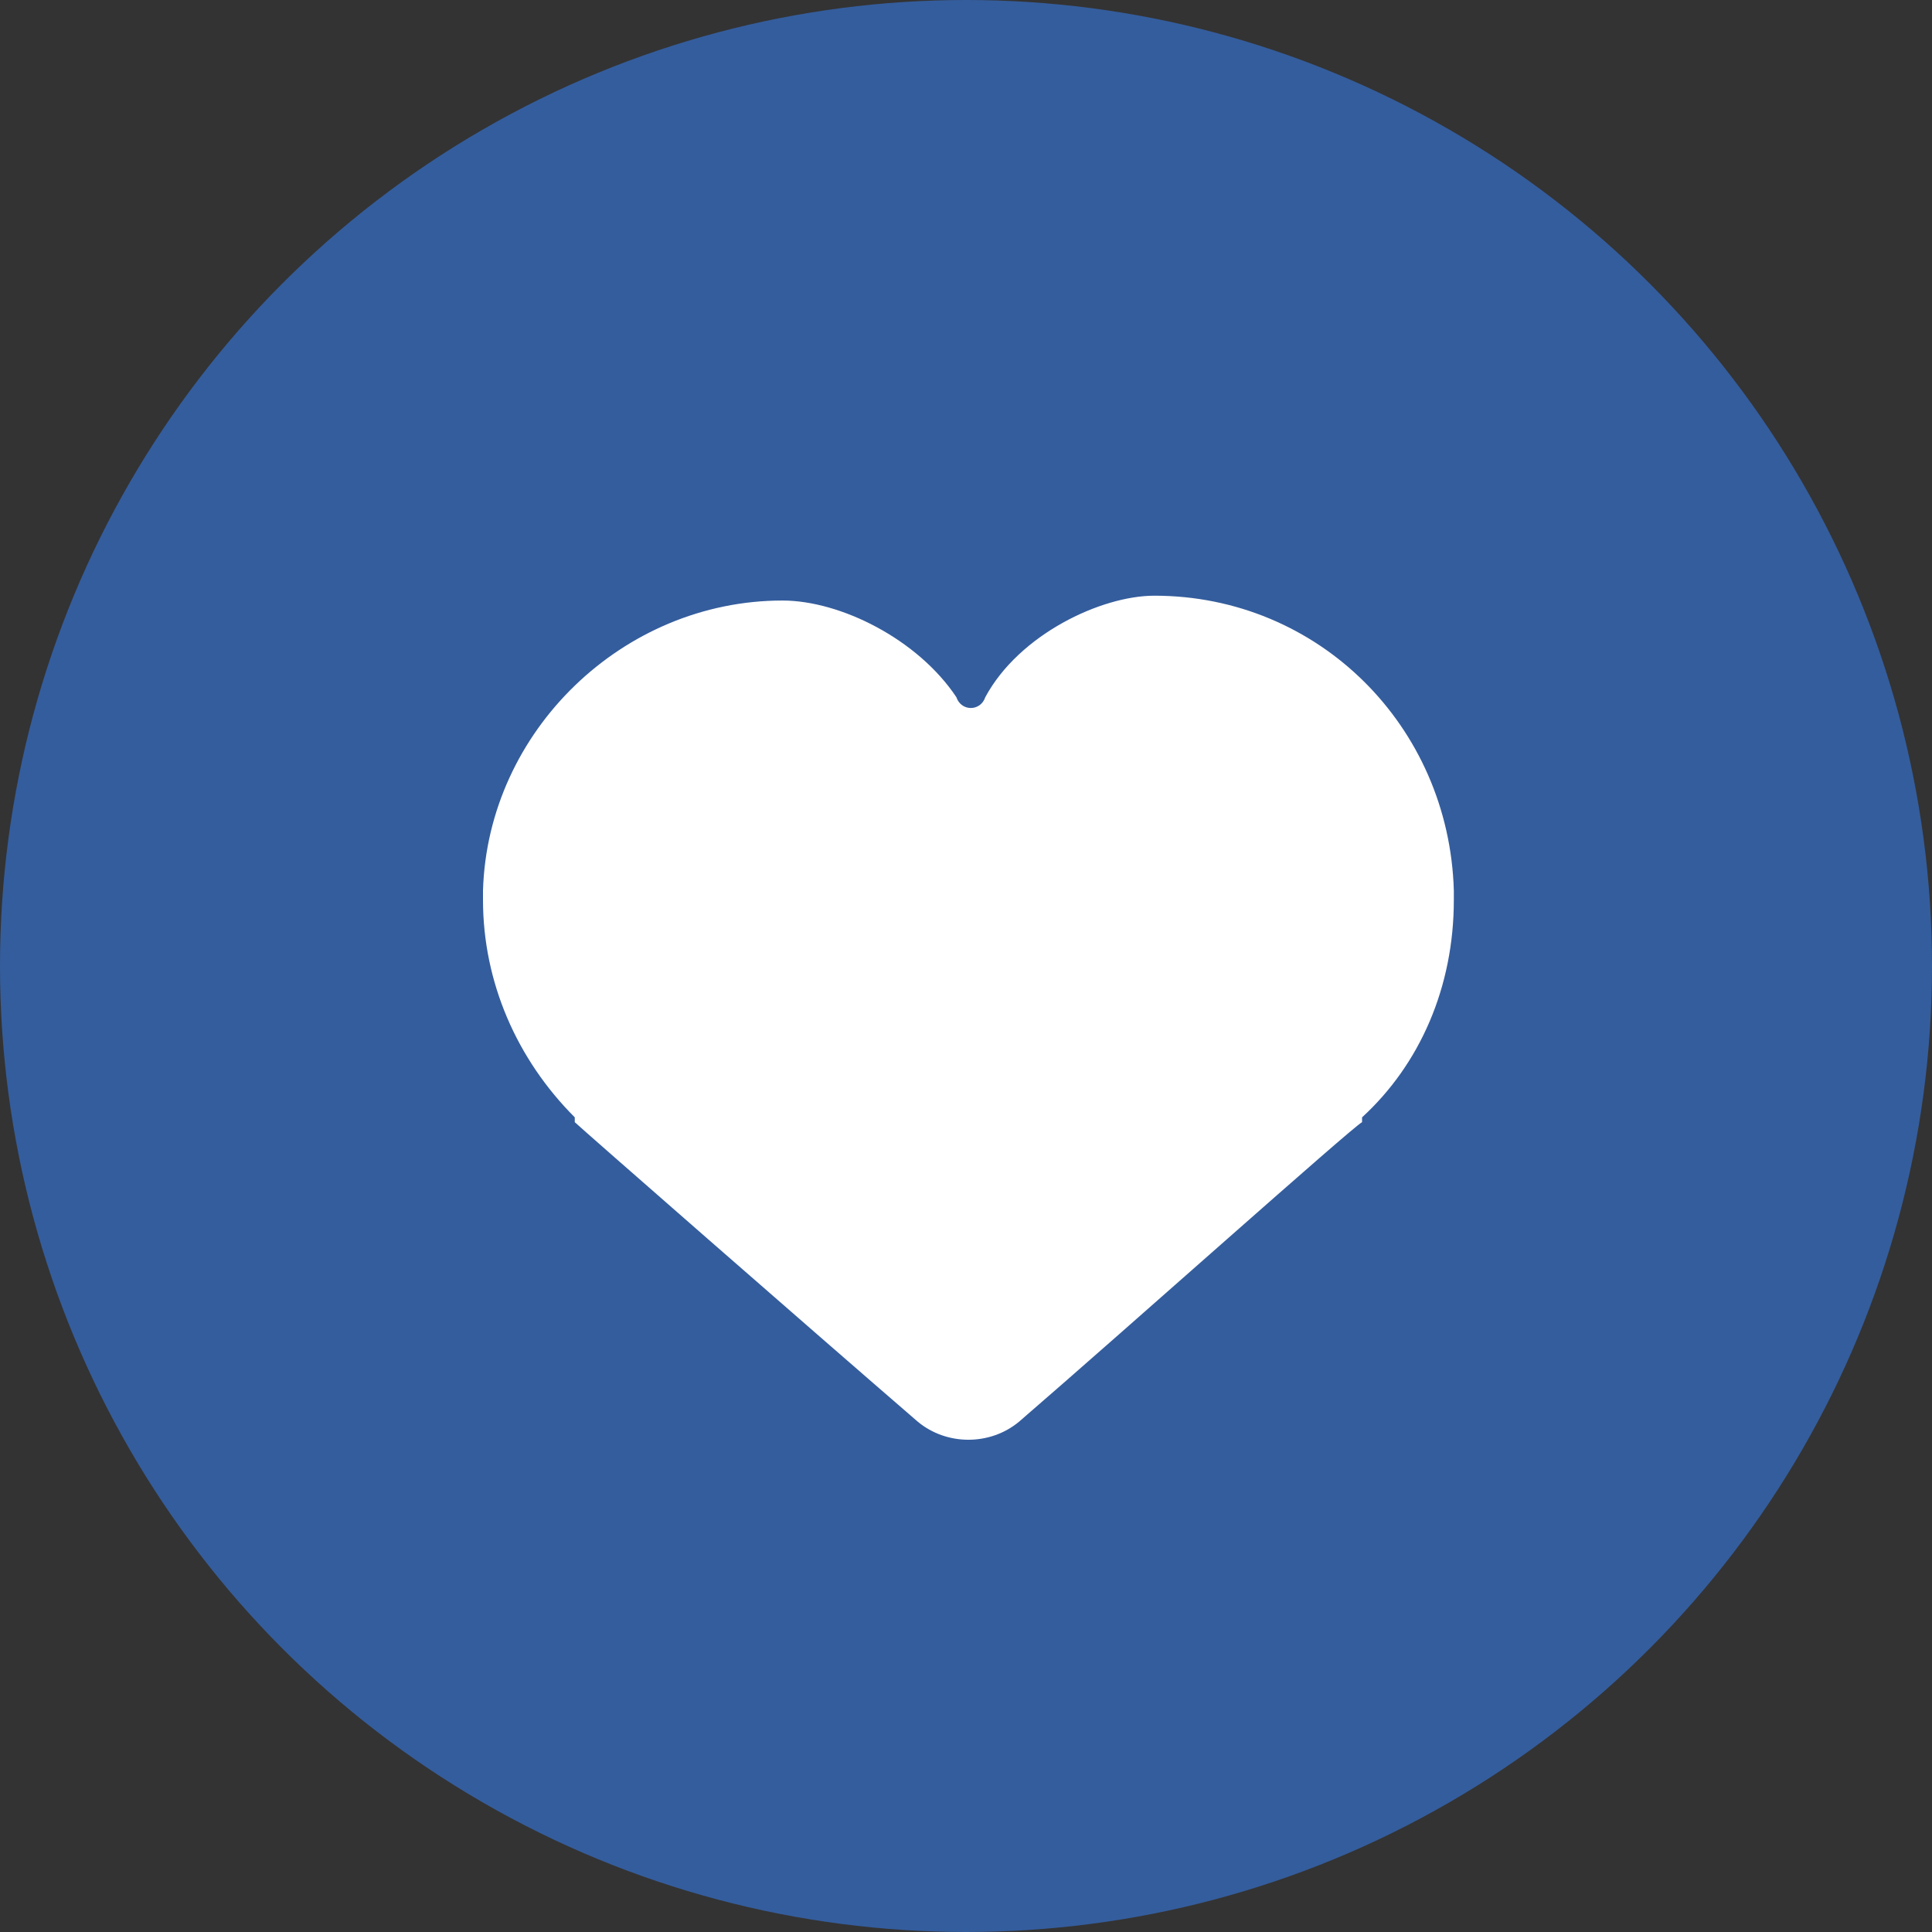
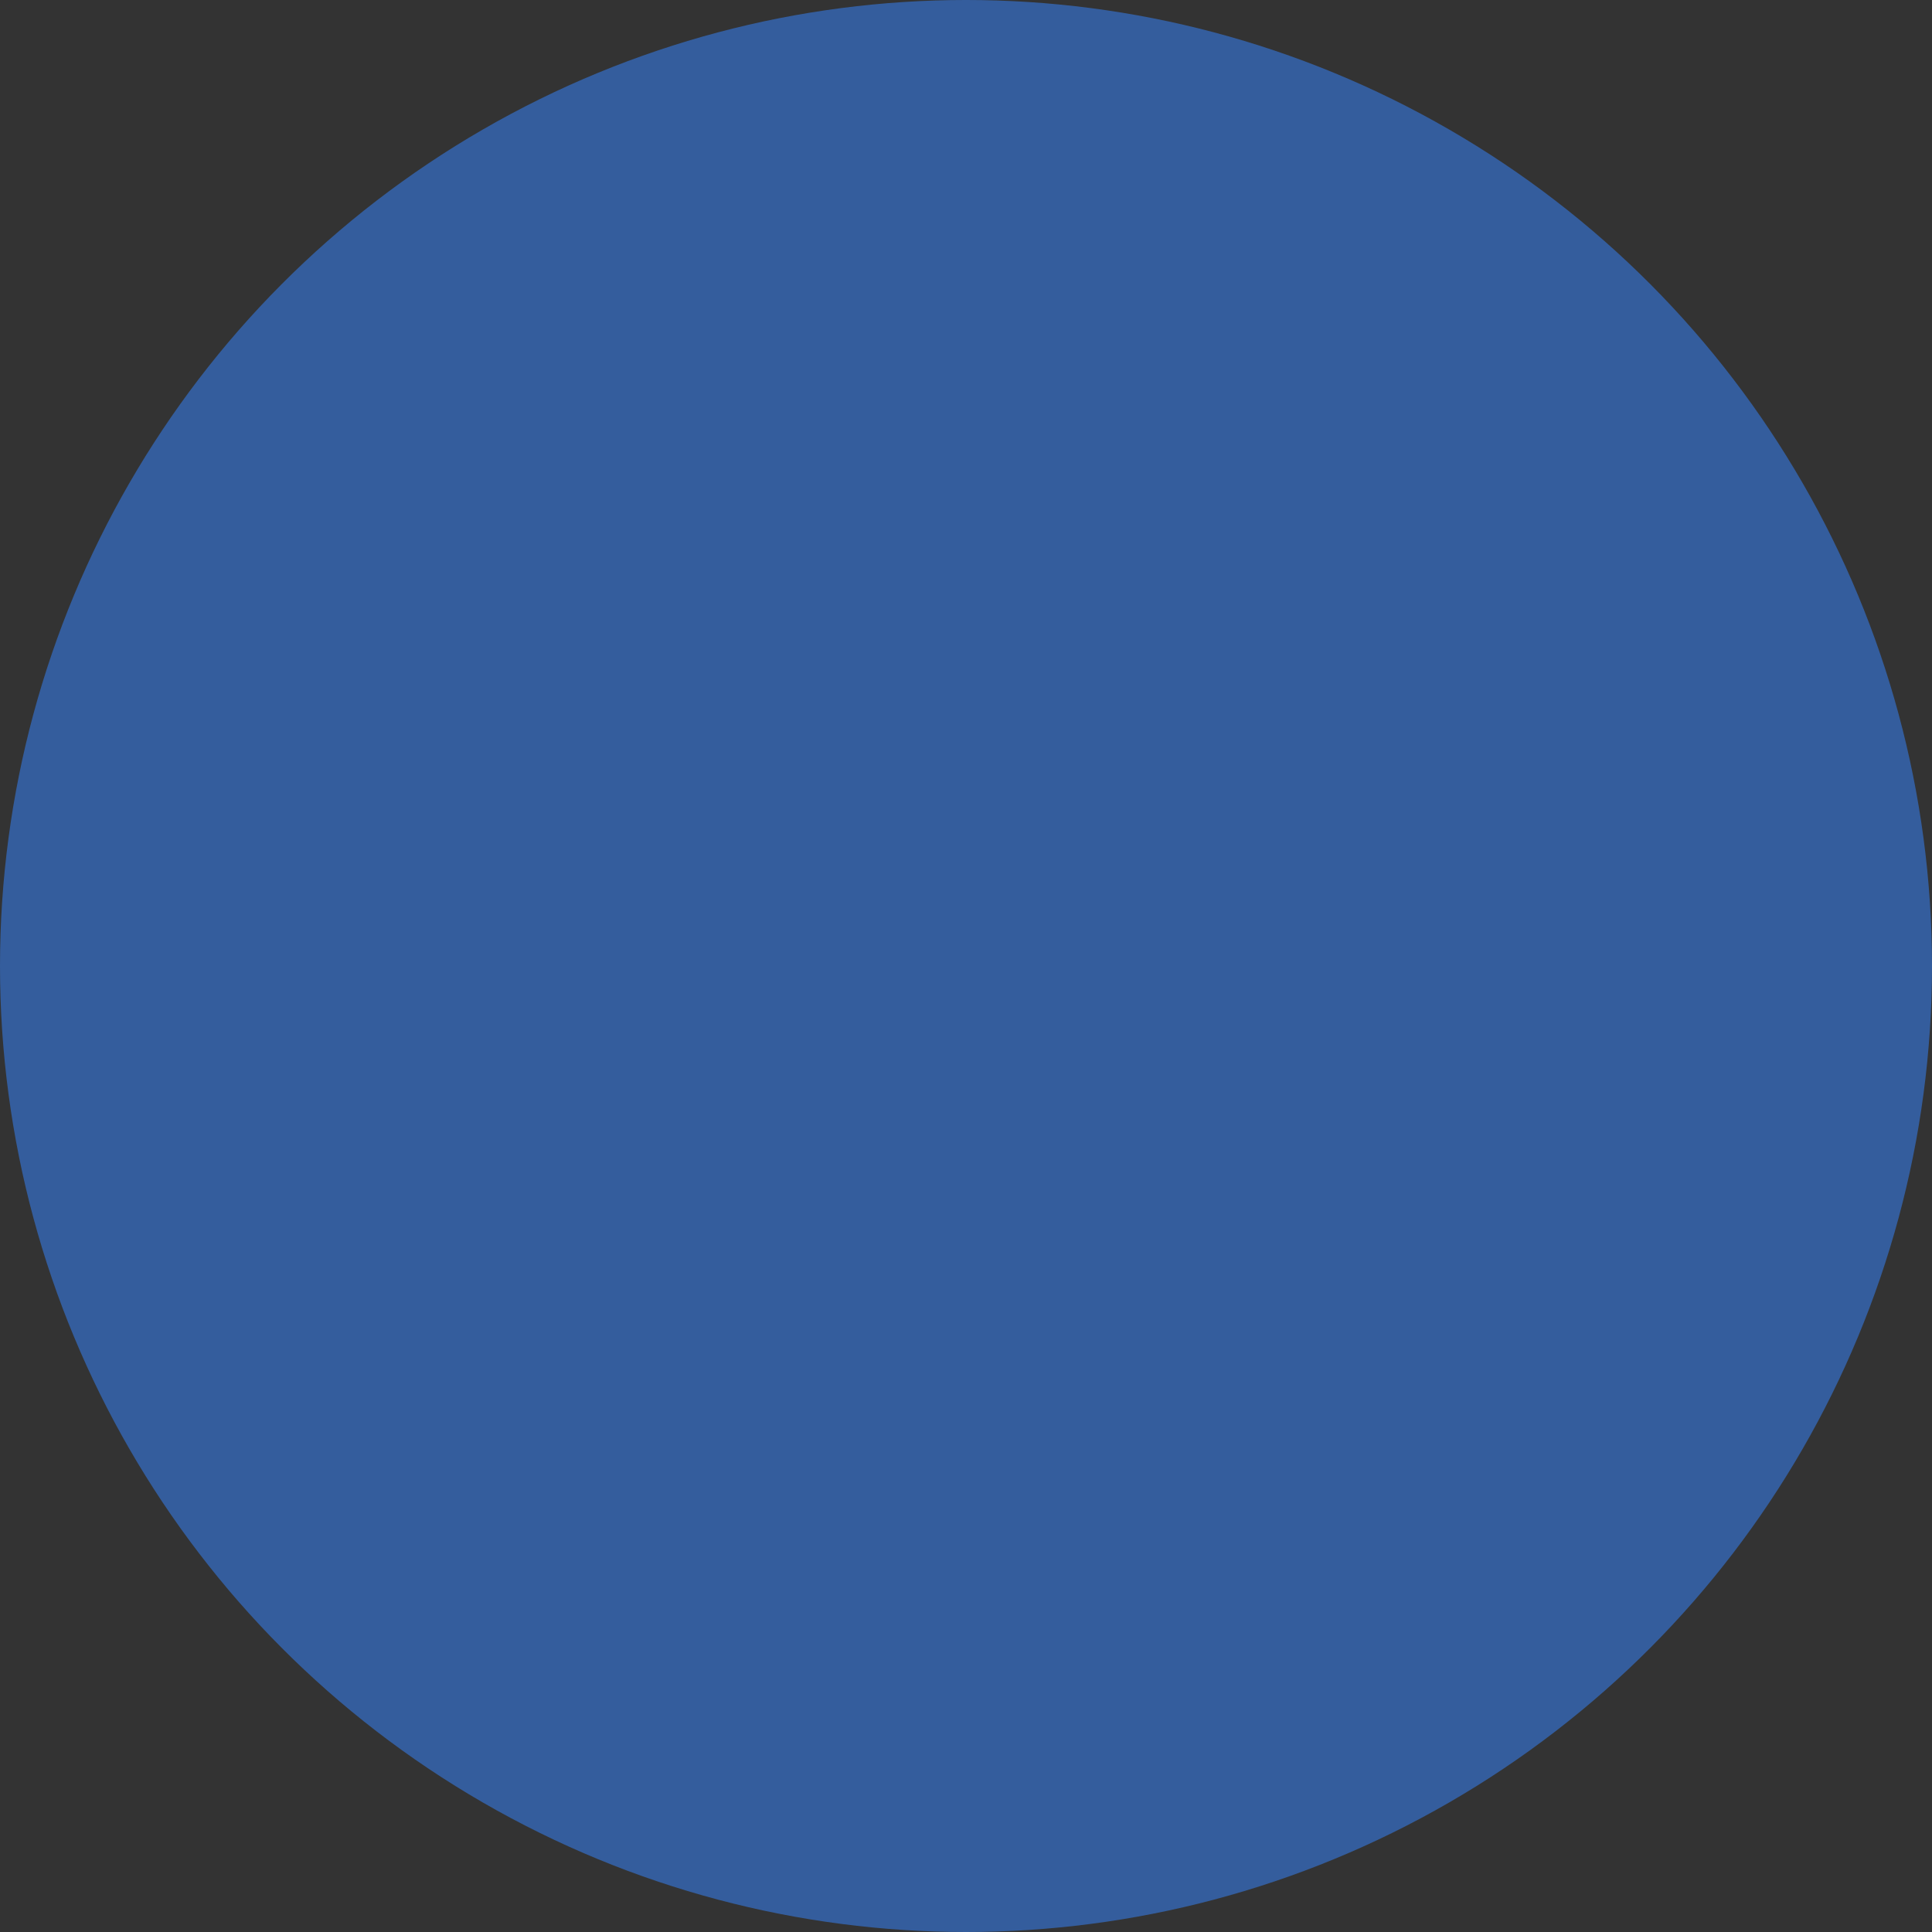
<svg xmlns="http://www.w3.org/2000/svg" width="30" height="30" viewBox="0 0 30 30" fill="none">
  <rect x="0" y="0" width="30" height="30" fill="#333333" stroke="none" />
  <circle cx="15" cy="15" r="15" fill="#345D9D" />
-   <path d="M22.575 13.825C22.5 11.275 20.475 9.25 17.925 9.25C17.1 9.25 15.825 9.85 15.3 10.825C15.225 11.05 14.925 11.05 14.85 10.825C14.25 9.925 13.05 9.325 12.15 9.325C9.675 9.325 7.575 11.35 7.5 13.825V13.9V13.975C7.5 15.25 8.025 16.45 8.925 17.35C8.925 17.35 8.925 17.35 8.925 17.425C9 17.5 12.6 20.65 14.25 22.075C14.7 22.45 15.375 22.45 15.825 22.075C17.475 20.65 21 17.5 21.15 17.425C21.15 17.425 21.15 17.425 21.15 17.35C22.05 16.525 22.575 15.325 22.575 13.975V13.825Z" fill="white" />
</svg>